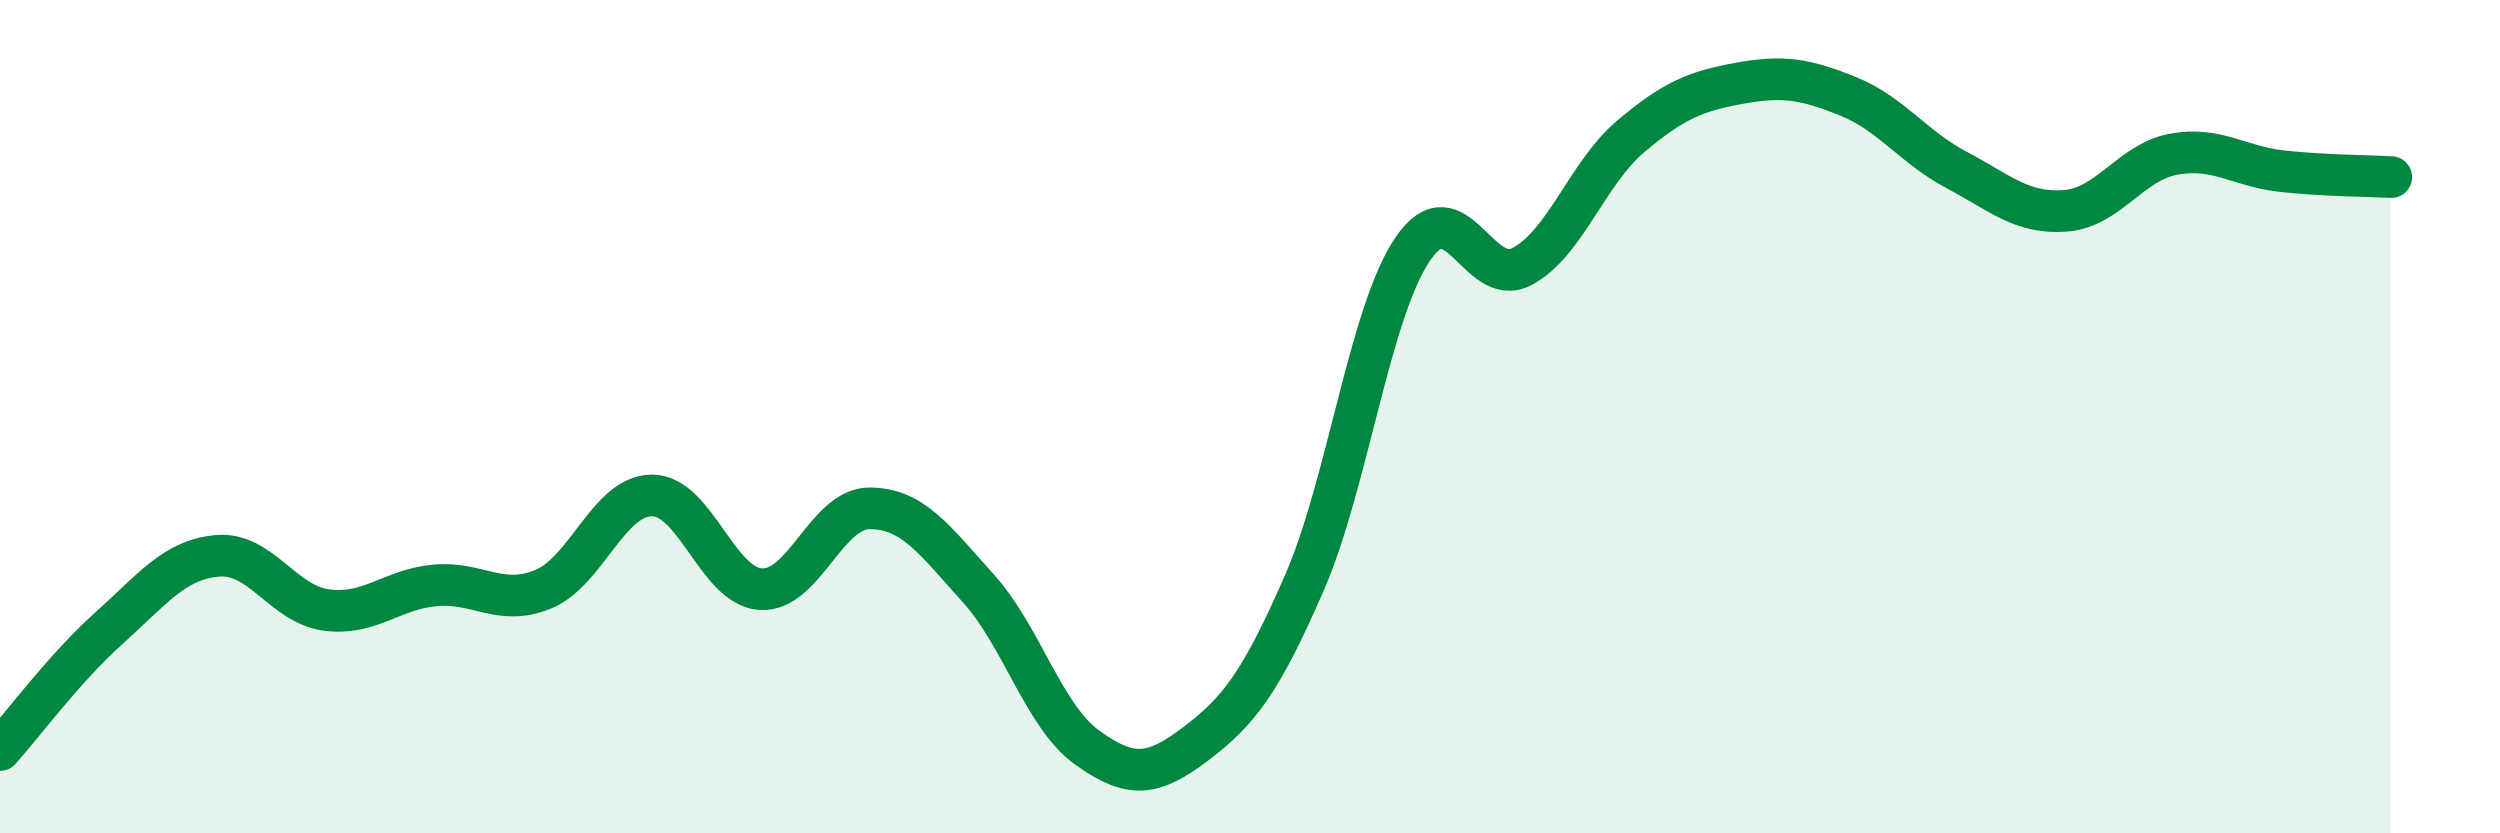
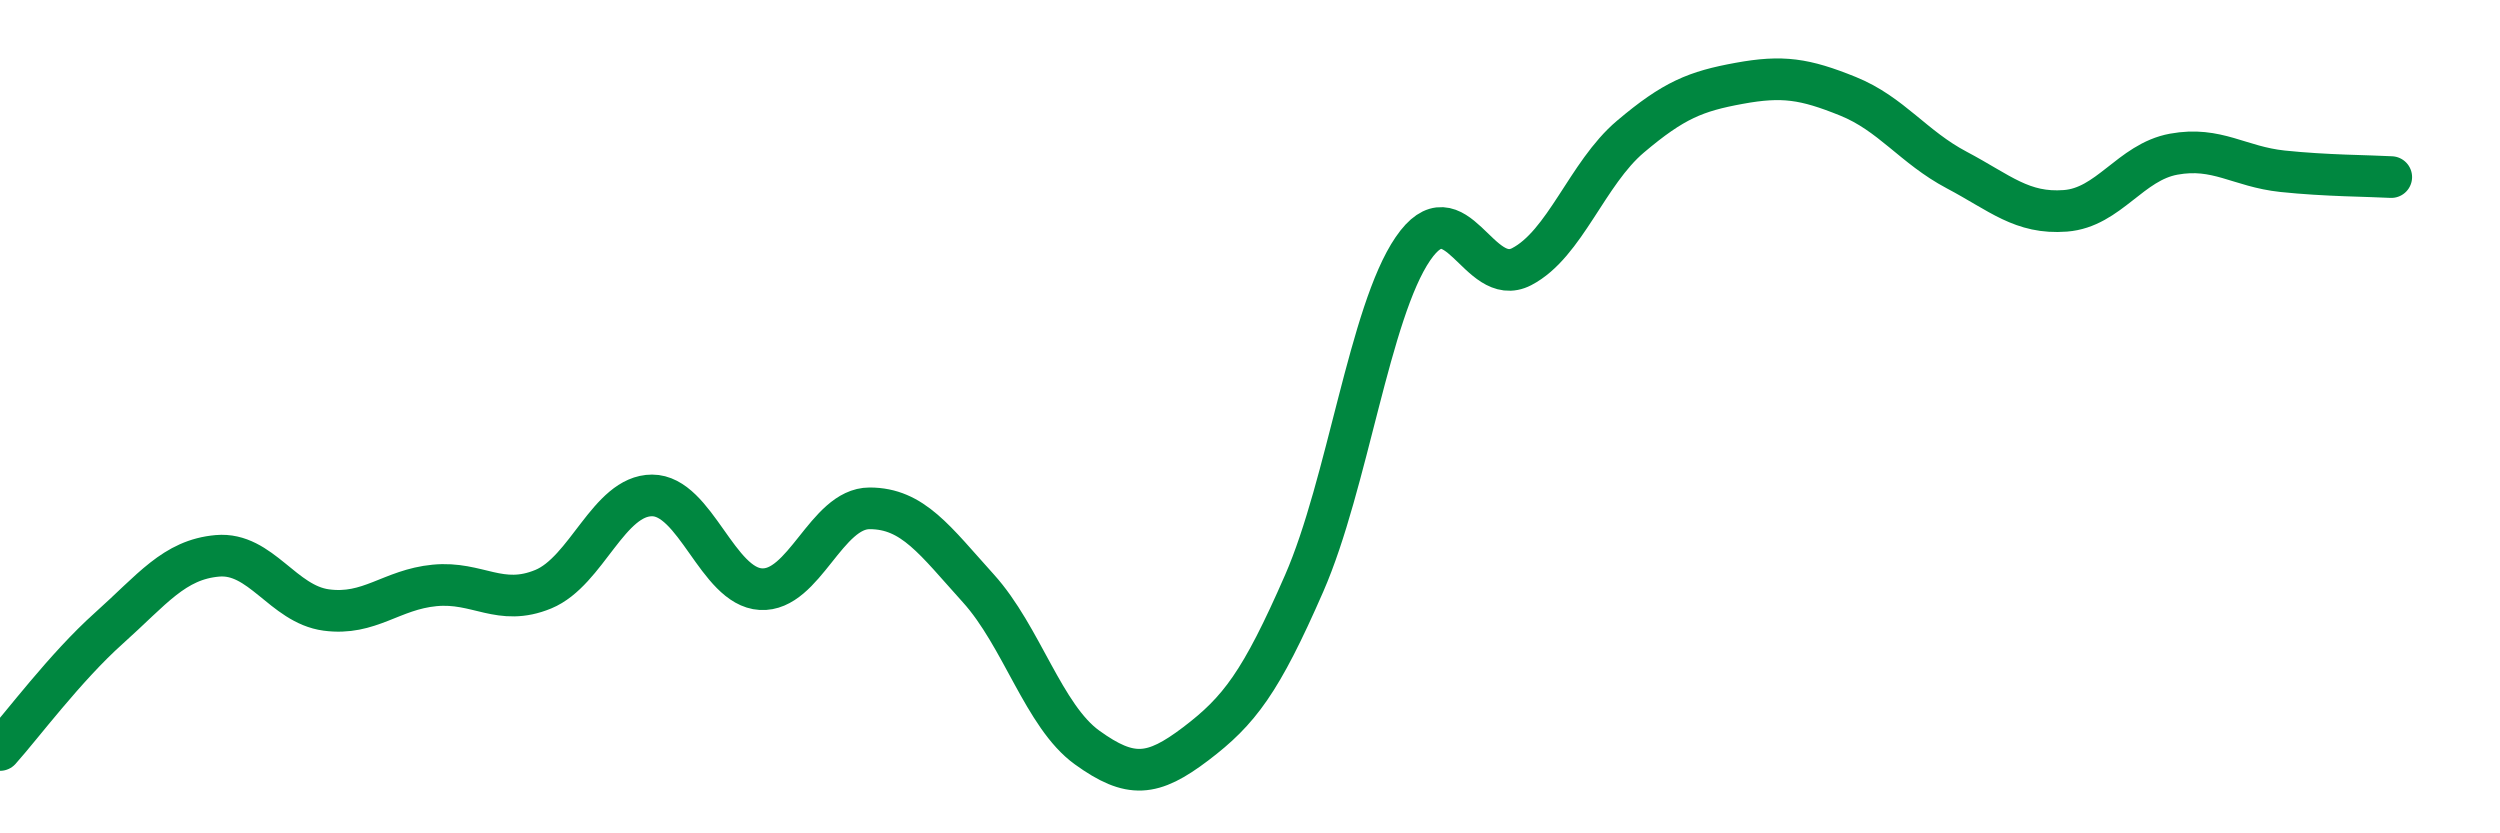
<svg xmlns="http://www.w3.org/2000/svg" width="60" height="20" viewBox="0 0 60 20">
-   <path d="M 0,18 C 0.52,17.42 1.57,16.01 2.61,15.08 C 3.65,14.15 4.18,13.43 5.22,13.34 C 6.26,13.25 6.79,14.5 7.83,14.64 C 8.87,14.78 9.39,14.15 10.43,14.05 C 11.47,13.95 12,14.57 13.04,14.14 C 14.08,13.71 14.61,11.89 15.65,11.89 C 16.69,11.89 17.22,14.08 18.26,14.14 C 19.3,14.2 19.83,12.2 20.87,12.2 C 21.91,12.2 22.44,12.97 23.48,14.12 C 24.52,15.27 25.05,17.19 26.09,17.94 C 27.13,18.69 27.66,18.64 28.7,17.85 C 29.74,17.06 30.26,16.38 31.3,14 C 32.34,11.62 32.87,7.49 33.91,5.97 C 34.95,4.45 35.48,6.94 36.52,6.4 C 37.56,5.86 38.09,4.16 39.13,3.28 C 40.17,2.4 40.7,2.19 41.74,2 C 42.78,1.81 43.31,1.89 44.35,2.31 C 45.39,2.73 45.92,3.53 46.96,4.08 C 48,4.63 48.53,5.14 49.57,5.06 C 50.61,4.98 51.13,3.89 52.17,3.7 C 53.21,3.51 53.74,4 54.78,4.11 C 55.82,4.22 56.87,4.22 57.39,4.25L57.39 20L0 20Z" fill="#008740" opacity="0.1" stroke-linecap="round" stroke-linejoin="round" />
  <path d="M 0,18 C 0.52,17.42 1.57,16.01 2.61,15.08 C 3.65,14.15 4.18,13.43 5.22,13.34 C 6.26,13.25 6.79,14.5 7.83,14.64 C 8.87,14.78 9.39,14.15 10.43,14.05 C 11.47,13.95 12,14.57 13.04,14.14 C 14.08,13.71 14.61,11.89 15.65,11.89 C 16.69,11.89 17.22,14.08 18.26,14.14 C 19.3,14.2 19.83,12.2 20.87,12.2 C 21.91,12.2 22.44,12.97 23.48,14.12 C 24.52,15.27 25.05,17.19 26.09,17.94 C 27.13,18.69 27.66,18.64 28.7,17.85 C 29.74,17.06 30.26,16.38 31.3,14 C 32.34,11.62 32.87,7.49 33.91,5.97 C 34.95,4.45 35.48,6.94 36.52,6.4 C 37.56,5.86 38.09,4.16 39.13,3.28 C 40.17,2.4 40.7,2.19 41.74,2 C 42.78,1.81 43.31,1.89 44.35,2.31 C 45.39,2.73 45.92,3.53 46.96,4.08 C 48,4.63 48.53,5.14 49.57,5.06 C 50.61,4.98 51.13,3.89 52.17,3.7 C 53.21,3.51 53.74,4 54.78,4.11 C 55.82,4.22 56.87,4.22 57.39,4.25" stroke="#008740" stroke-width="1" fill="none" stroke-linecap="round" stroke-linejoin="round" />
</svg>